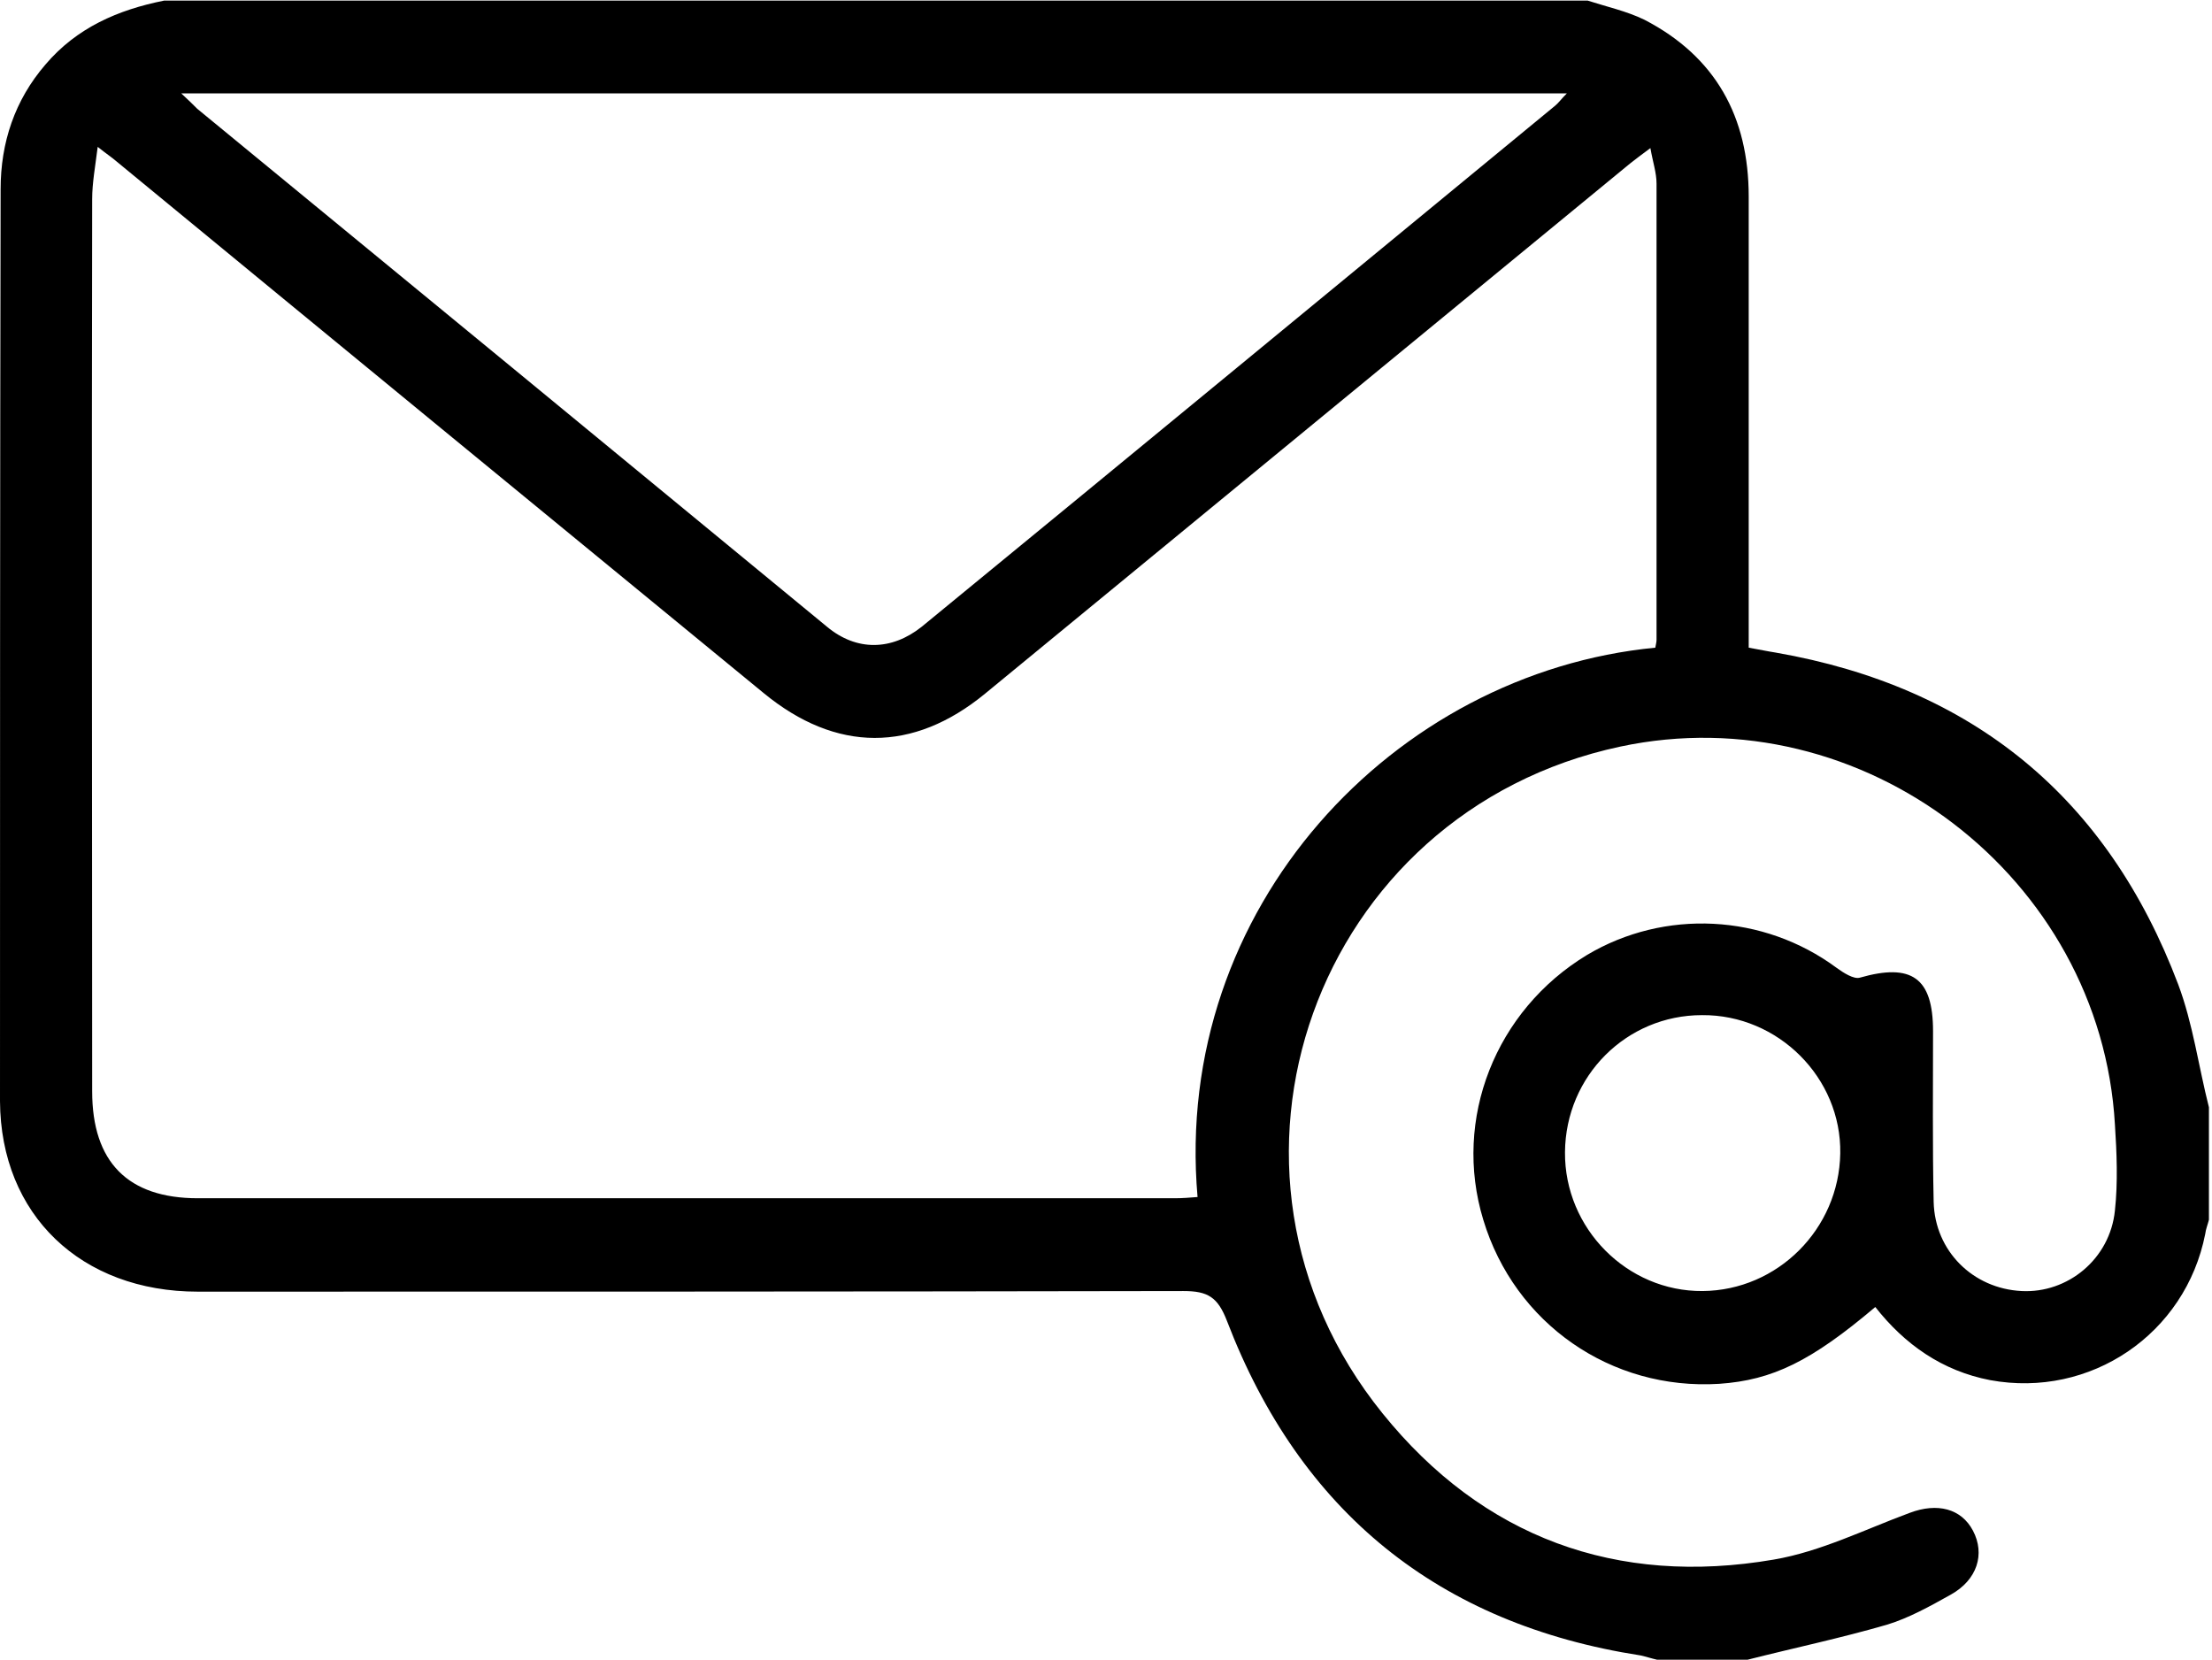
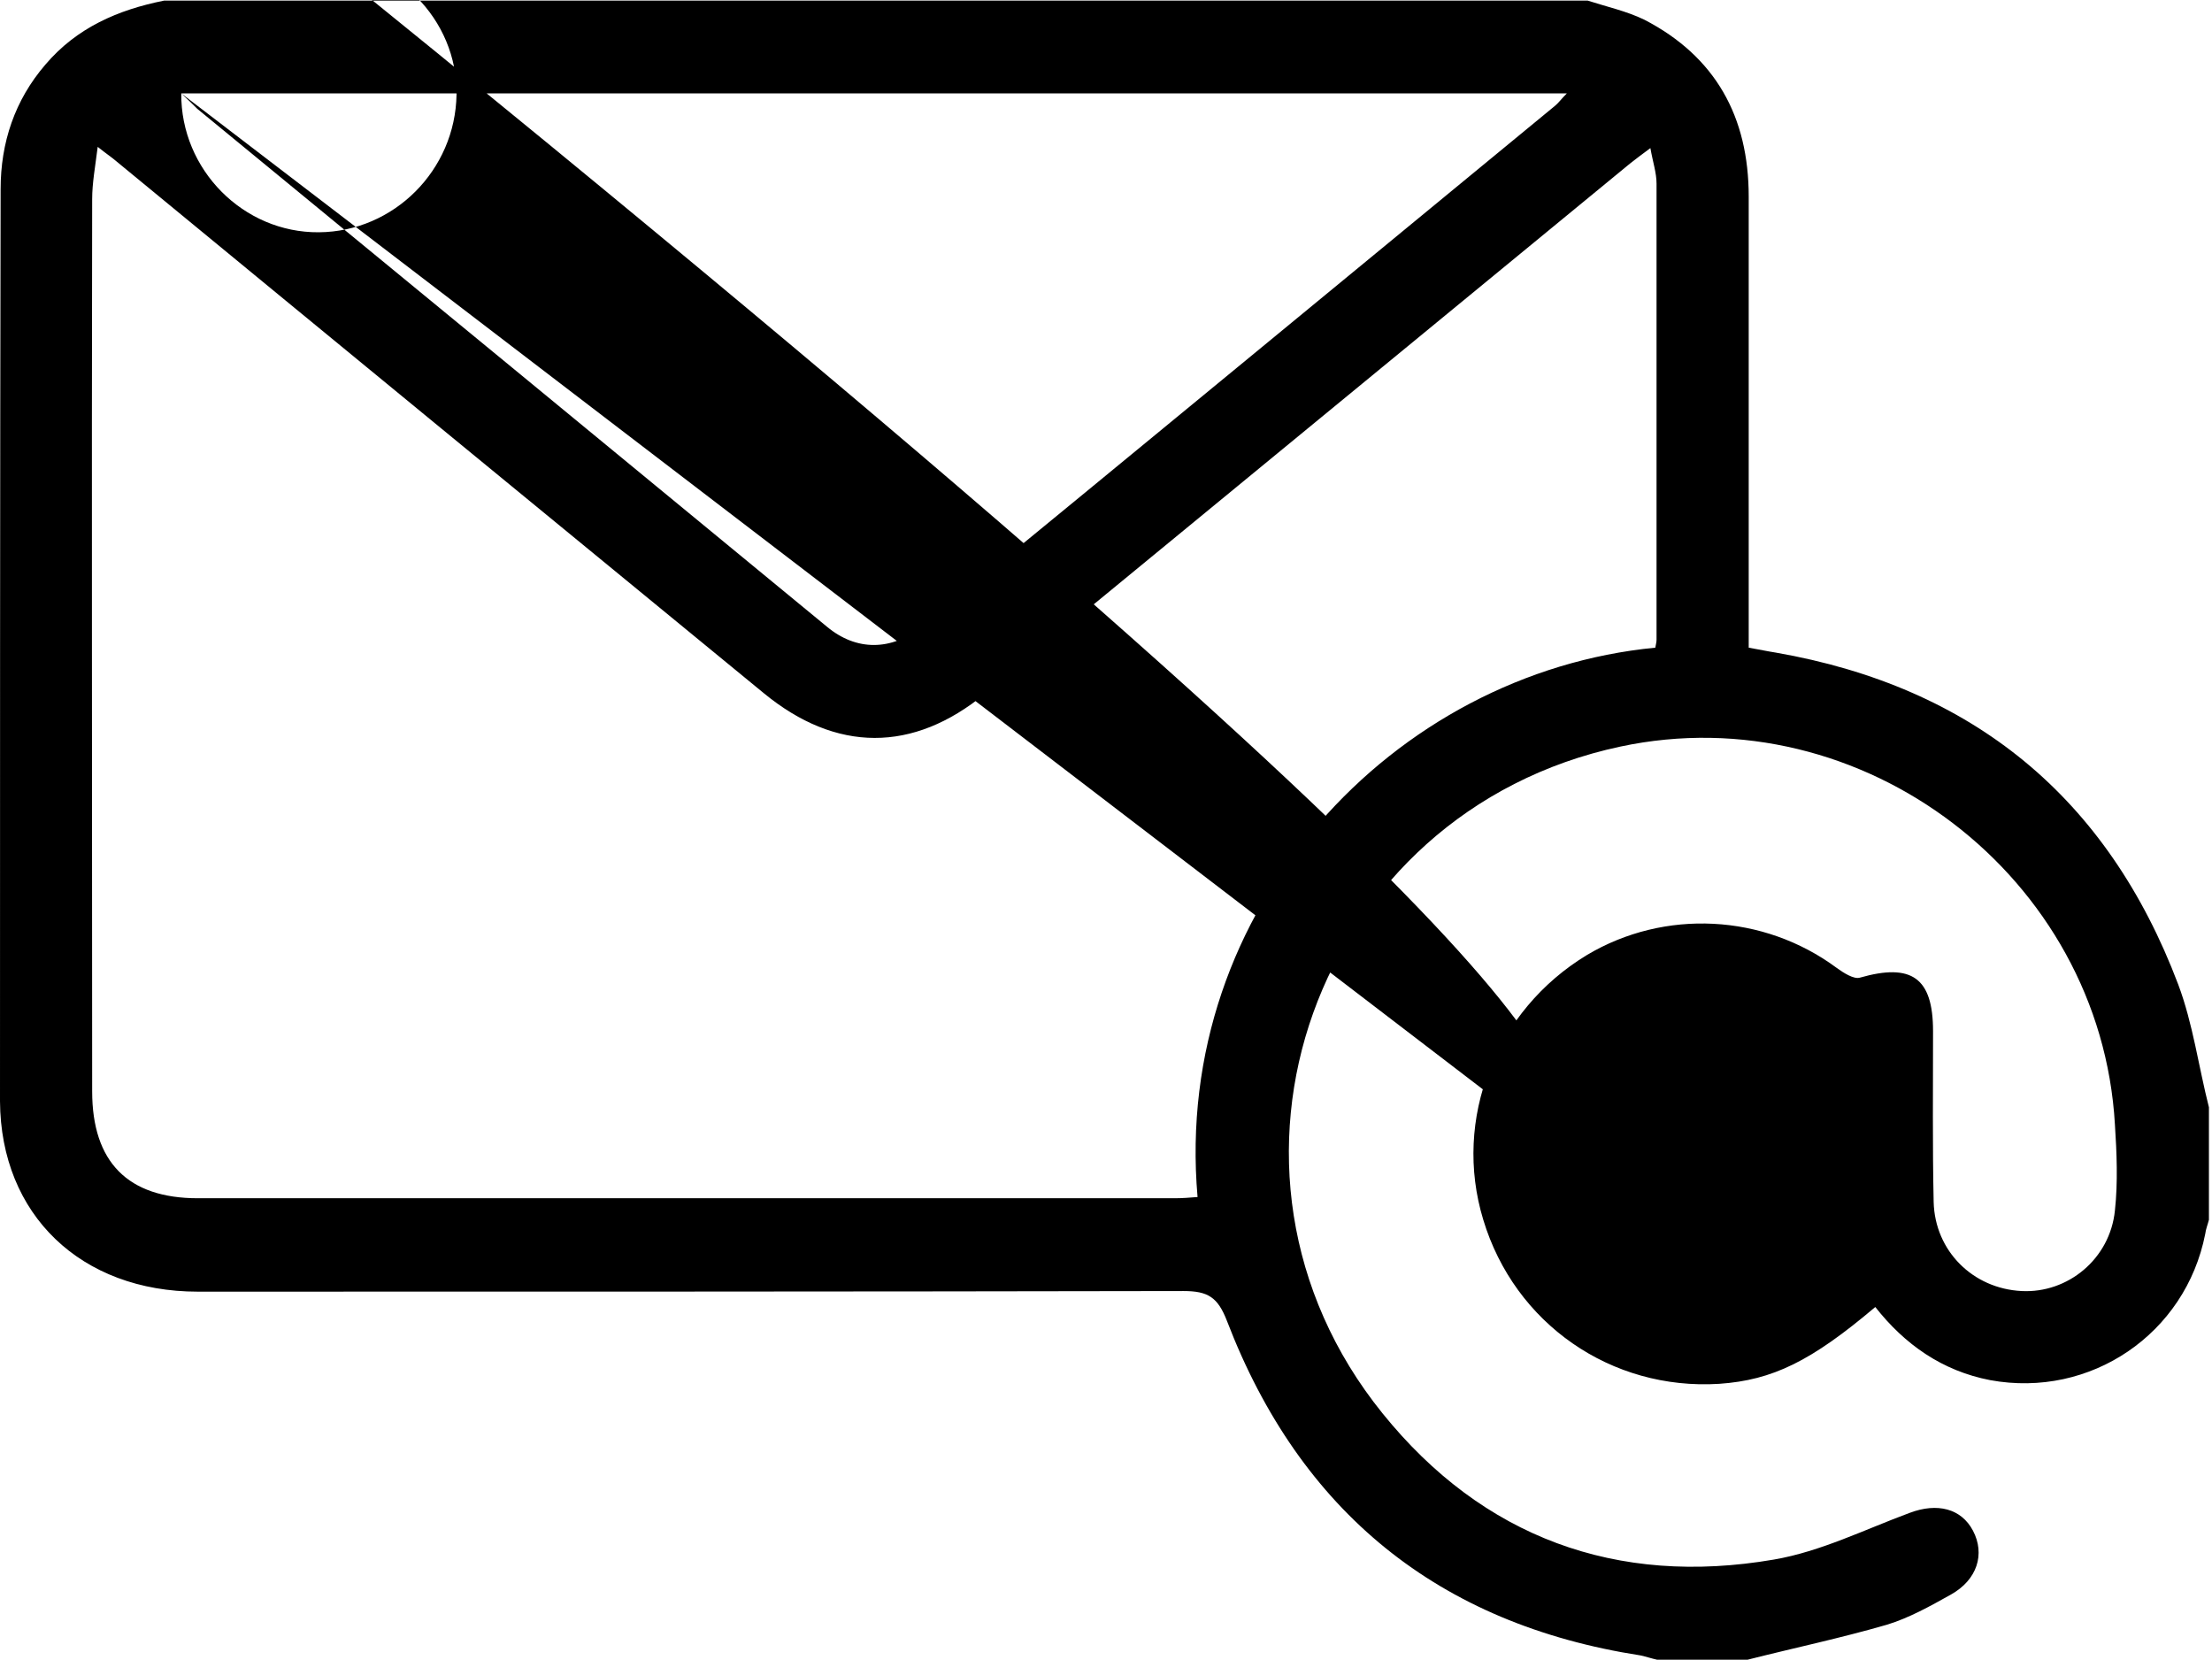
<svg xmlns="http://www.w3.org/2000/svg" id="Layer_1" x="0px" y="0px" viewBox="0 0 360 270.1" style="enable-background:new 0 0 360 270.1;" xml:space="preserve">
-   <path d="M284.4,270.1c-4.9,0-9.8,0-14.7,0c-0.9-0.2-1.8-0.5-2.7-0.7c-32.9-5.1-55.4-23.4-67.3-54.4c-1.5-3.9-3.1-4.9-7.1-4.9  c-53.5,0.1-106.9,0.1-160.4,0.1c-19,0-32.1-12.5-32.2-31C0,129.7,0,80.2,0.1,30.8c0-7.6,2.3-14.5,7.3-20.3c5.1-6,11.8-8.9,19.3-10.4  c77.2,0,154.4,0,231.7,0c3.1,1,6.3,1.7,9.2,3.1c11.6,6,17,15.8,17,28.8c0,23.1,0,46.1,0,69.2c0,1.4,0,2.8,0,4.2  c1.7,0.3,3.1,0.6,4.4,0.8c32.1,5.6,54,23.6,65.5,54c2.4,6.4,3.3,13.3,5,20c0,6.1,0,12.2,0,18.3c-0.2,0.8-0.5,1.5-0.6,2.3  c-3.2,16.3-18.7,26.8-35,23.8c-7.8-1.5-13.9-5.8-18.7-11.9c-10.4,8.8-16.7,11.9-25.4,12.5c-17.6,1.1-33.3-9.8-38.4-26.7  c-5-16.4,2-34.1,16.9-43.1c12.6-7.5,28.7-6.7,40.6,2.1c1.1,0.8,2.8,1.9,3.8,1.6c8.4-2.4,11.9,0,11.9,8.7c0,9.3-0.1,18.5,0.1,27.8  c0.2,8,6.4,14.1,14.3,14.5c7.5,0.4,14.4-5.2,15.2-13.1c0.5-4.6,0.3-9.4,0-14c-2.3-40.3-41.1-69.9-80.5-61.5  c-49.7,10.6-70.7,68.9-38.7,108.5c16.3,20.2,38.1,28.2,63.7,23.8c7.6-1.3,14.8-4.9,22.1-7.6c4.5-1.7,8.4-0.7,10.3,2.9  c2,3.8,0.7,8-3.6,10.4c-3.4,1.9-6.8,3.8-10.4,4.9C299.5,266.6,291.9,268.2,284.4,270.1z M269.4,105.4c0.1-0.6,0.2-0.9,0.2-1.3  c0-24.7,0-49.5,0-74.2c0-1.8-0.6-3.5-1-5.8c-1.5,1.1-2.4,1.8-3.3,2.5c-35,28.8-70,57.5-105,86.3c-11.7,9.6-24.2,9.6-36-0.1  C89.2,84,54.1,55.2,19,26.3c-0.8-0.7-1.6-1.2-3.1-2.4c-0.4,3.2-0.9,5.9-0.9,8.5c-0.1,48.4,0,96.8,0,145.2c0,11.5,5.8,17.4,17.2,17.4  c53,0,106,0,159,0c1.2,0,2.5-0.1,3.7-0.2C190.8,147.7,226.9,109.5,269.4,105.4z M29.5,15.2c1.2,1.1,1.9,1.8,2.6,2.5  c34.2,28.1,68.4,56.2,102.5,84.3c4.8,4,10.5,3.9,15.4,0c34.4-28.2,68.7-56.5,103.1-84.8c0.6-0.5,1-1.1,1.9-2  C179.7,15.2,104.9,15.2,29.5,15.2z M254.7,187.5c-0.1,12.4,10.1,22.7,22.4,22.6c12.2-0.1,22.2-10.1,22.4-22.4  c0.2-12.3-10.1-22.6-22.5-22.5C264.7,165.2,254.8,175.1,254.7,187.5z" />
+   <path d="M284.4,270.1c-4.9,0-9.8,0-14.7,0c-0.9-0.2-1.8-0.5-2.7-0.7c-32.9-5.1-55.4-23.4-67.3-54.4c-1.5-3.9-3.1-4.9-7.1-4.9  c-53.5,0.1-106.9,0.1-160.4,0.1c-19,0-32.1-12.5-32.2-31C0,129.7,0,80.2,0.1,30.8c0-7.6,2.3-14.5,7.3-20.3c5.1-6,11.8-8.9,19.3-10.4  c77.2,0,154.4,0,231.7,0c3.1,1,6.3,1.7,9.2,3.1c11.6,6,17,15.8,17,28.8c0,23.1,0,46.1,0,69.2c0,1.4,0,2.8,0,4.2  c1.7,0.3,3.1,0.6,4.4,0.8c32.1,5.6,54,23.6,65.5,54c2.4,6.4,3.3,13.3,5,20c0,6.1,0,12.2,0,18.3c-0.2,0.8-0.5,1.5-0.6,2.3  c-3.2,16.3-18.7,26.8-35,23.8c-7.8-1.5-13.9-5.8-18.7-11.9c-10.4,8.8-16.7,11.9-25.4,12.5c-17.6,1.1-33.3-9.8-38.4-26.7  c-5-16.4,2-34.1,16.9-43.1c12.6-7.5,28.7-6.7,40.6,2.1c1.1,0.8,2.8,1.9,3.8,1.6c8.4-2.4,11.9,0,11.9,8.7c0,9.3-0.1,18.5,0.1,27.8  c0.2,8,6.4,14.1,14.3,14.5c7.5,0.4,14.4-5.2,15.2-13.1c0.5-4.6,0.3-9.4,0-14c-2.3-40.3-41.1-69.9-80.5-61.5  c-49.7,10.6-70.7,68.9-38.7,108.5c16.3,20.2,38.1,28.2,63.7,23.8c7.6-1.3,14.8-4.9,22.1-7.6c4.5-1.7,8.4-0.7,10.3,2.9  c2,3.8,0.7,8-3.6,10.4c-3.4,1.9-6.8,3.8-10.4,4.9C299.5,266.6,291.9,268.2,284.4,270.1z M269.4,105.4c0.1-0.6,0.2-0.9,0.2-1.3  c0-24.7,0-49.5,0-74.2c0-1.8-0.6-3.5-1-5.8c-1.5,1.1-2.4,1.8-3.3,2.5c-35,28.8-70,57.5-105,86.3c-11.7,9.6-24.2,9.6-36-0.1  C89.2,84,54.1,55.2,19,26.3c-0.8-0.7-1.6-1.2-3.1-2.4c-0.4,3.2-0.9,5.9-0.9,8.5c-0.1,48.4,0,96.8,0,145.2c0,11.5,5.8,17.4,17.2,17.4  c53,0,106,0,159,0c1.2,0,2.5-0.1,3.7-0.2C190.8,147.7,226.9,109.5,269.4,105.4z M29.5,15.2c1.2,1.1,1.9,1.8,2.6,2.5  c34.2,28.1,68.4,56.2,102.5,84.3c4.8,4,10.5,3.9,15.4,0c34.4-28.2,68.7-56.5,103.1-84.8c0.6-0.5,1-1.1,1.9-2  C179.7,15.2,104.9,15.2,29.5,15.2z c-0.1,12.4,10.1,22.7,22.4,22.6c12.2-0.1,22.2-10.1,22.4-22.4  c0.2-12.3-10.1-22.6-22.5-22.5C264.7,165.2,254.8,175.1,254.7,187.5z" />
</svg>